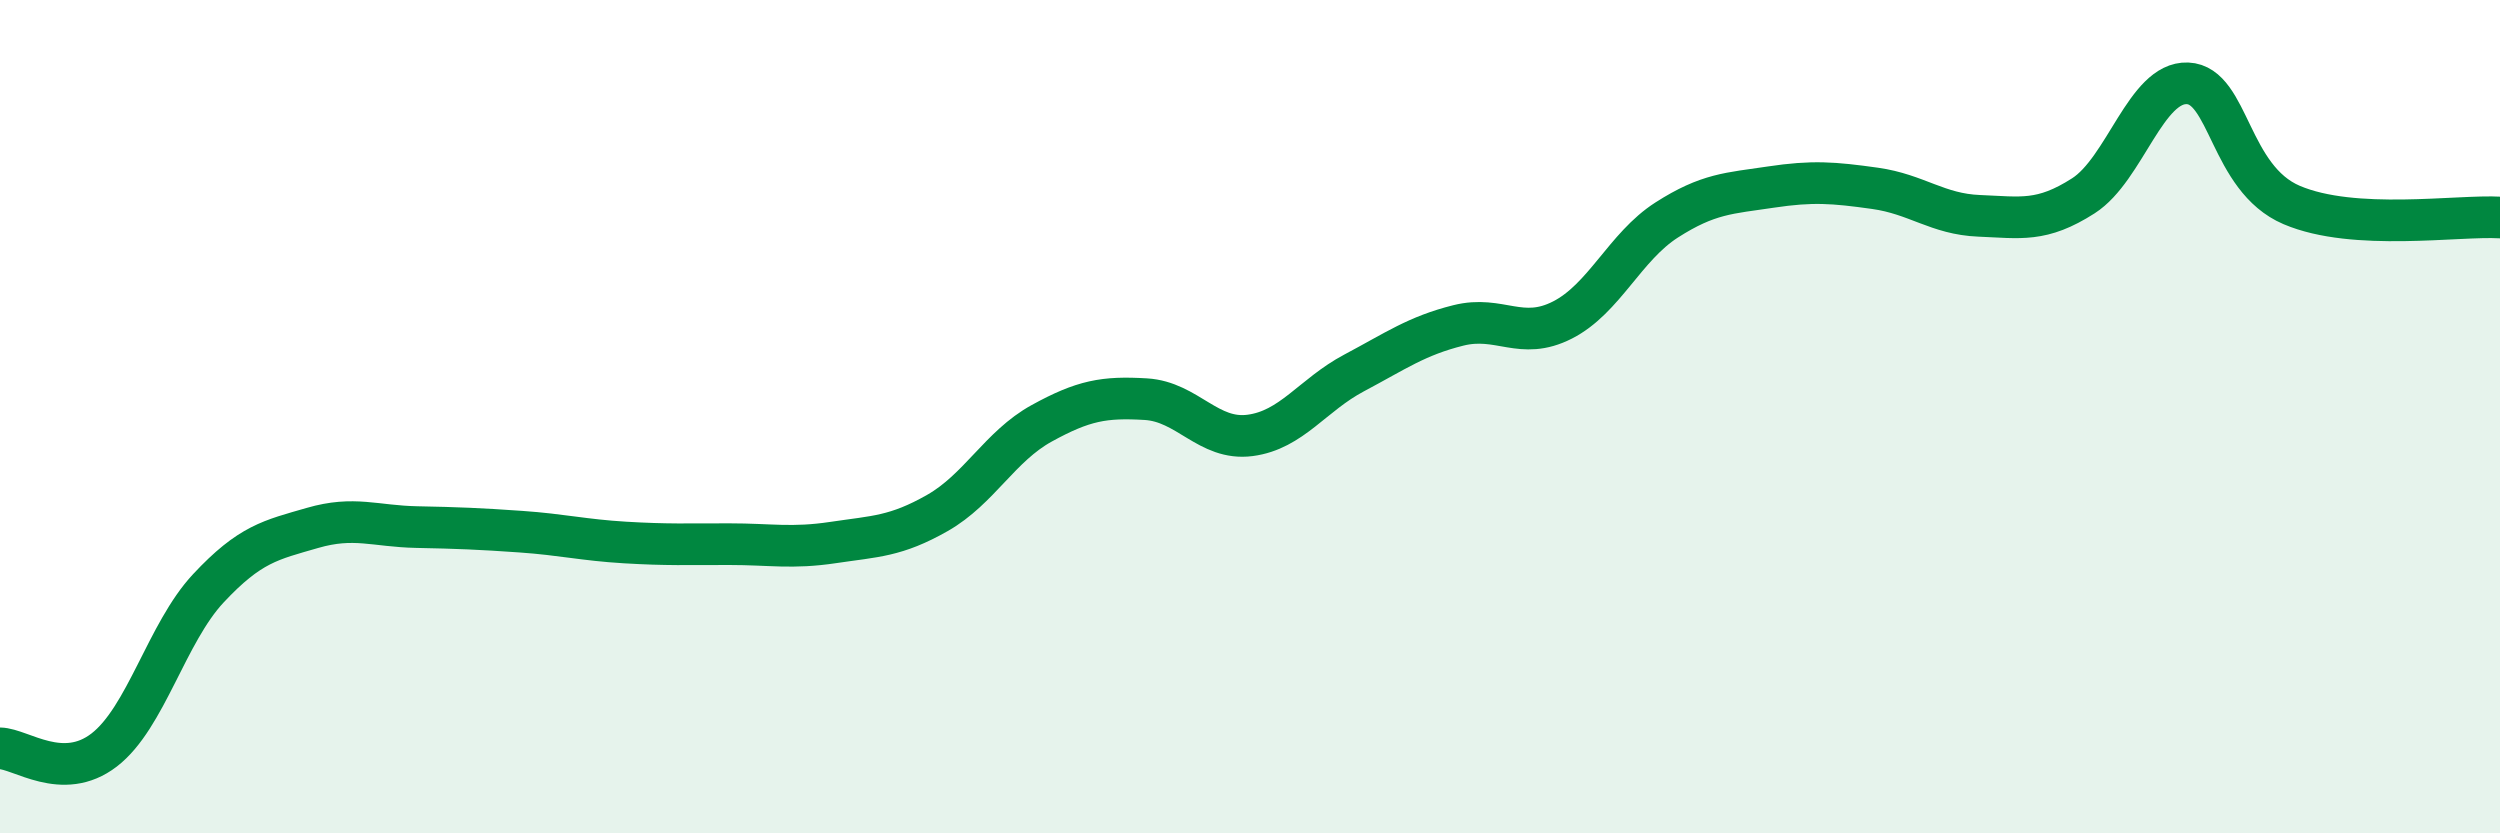
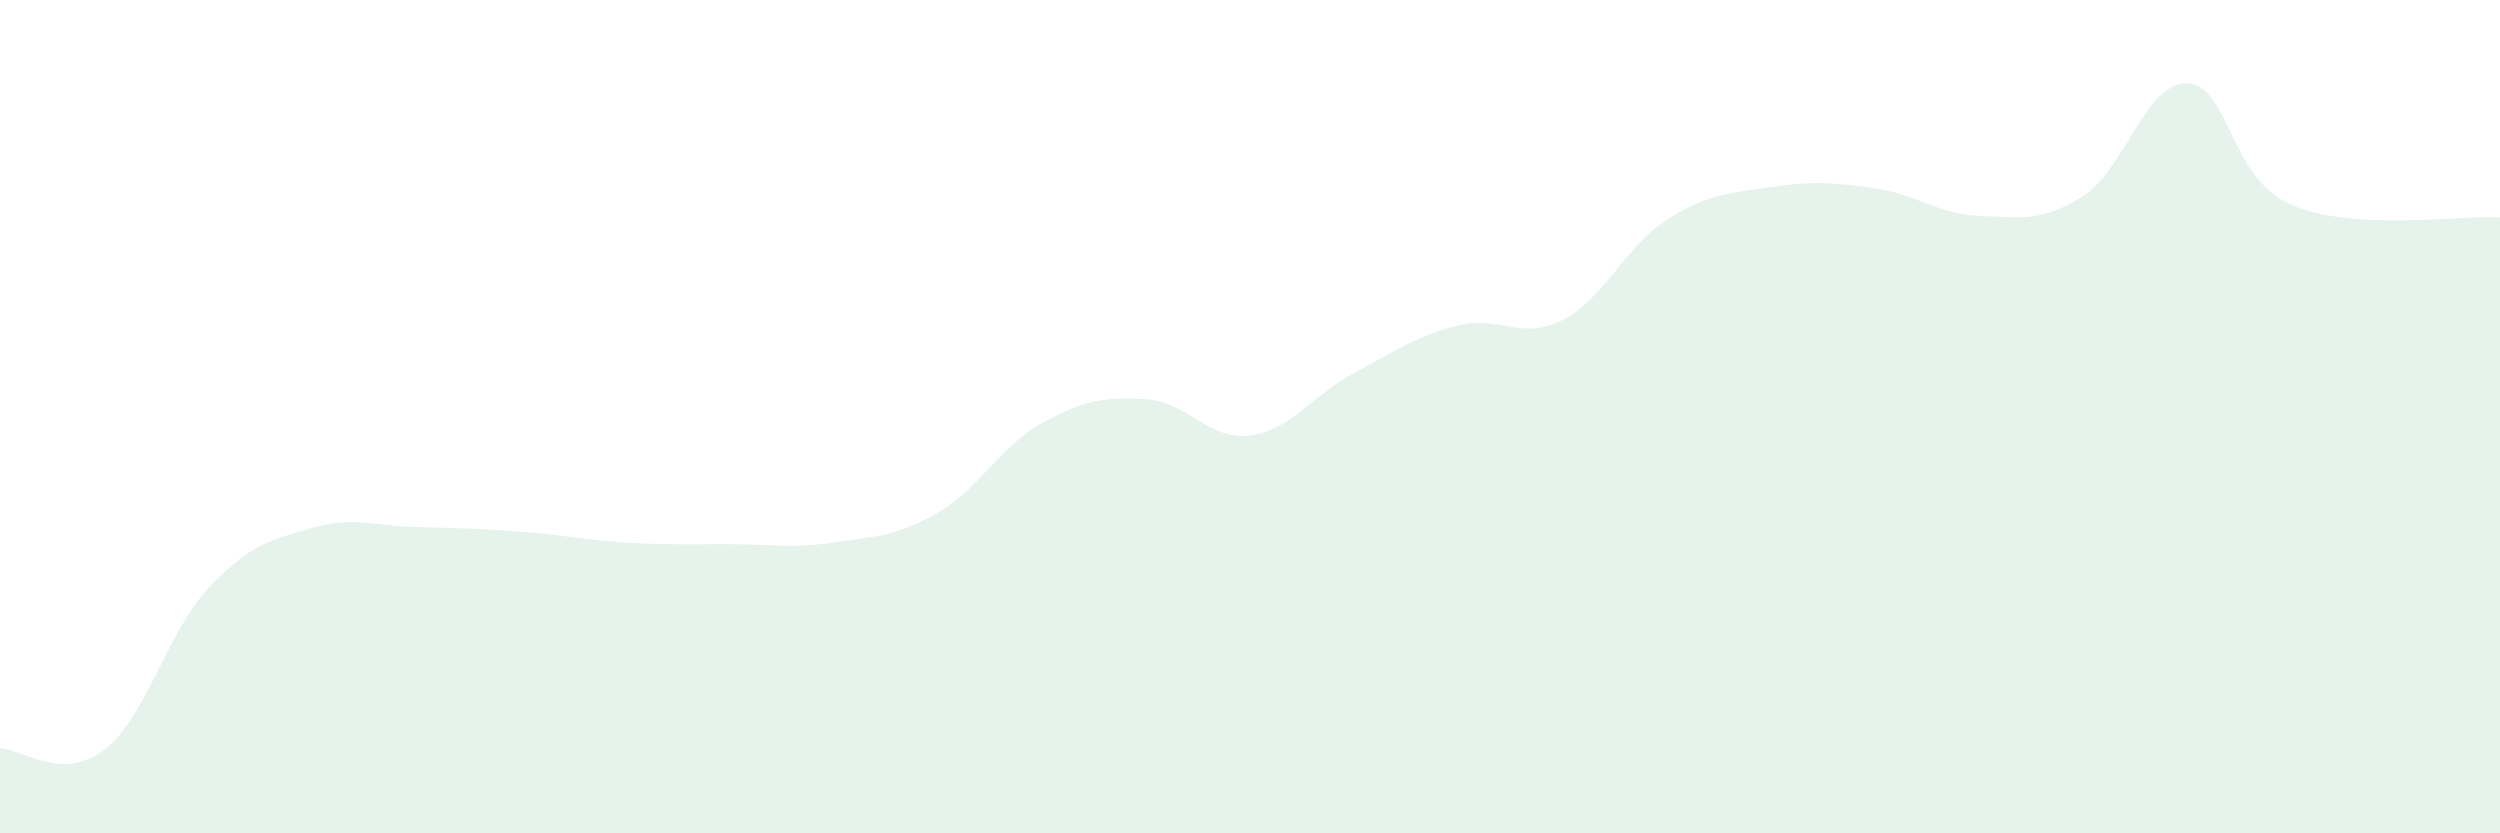
<svg xmlns="http://www.w3.org/2000/svg" width="60" height="20" viewBox="0 0 60 20">
  <path d="M 0,17.96 C 0.5,17.97 1.5,18.77 2.5,18 C 3.5,17.23 4,15.19 5,14.12 C 6,13.05 6.5,12.96 7.5,12.67 C 8.5,12.38 9,12.63 10,12.65 C 11,12.67 11.5,12.69 12.5,12.76 C 13.5,12.83 14,12.96 15,13.02 C 16,13.08 16.5,13.06 17.5,13.06 C 18.5,13.06 19,13.17 20,13.02 C 21,12.87 21.5,12.88 22.5,12.31 C 23.5,11.74 24,10.71 25,10.16 C 26,9.61 26.5,9.52 27.5,9.58 C 28.5,9.64 29,10.58 30,10.45 C 31,10.32 31.5,9.48 32.5,8.95 C 33.5,8.42 34,8.06 35,7.81 C 36,7.56 36.5,8.19 37.5,7.68 C 38.5,7.17 39,5.92 40,5.28 C 41,4.64 41.5,4.64 42.5,4.49 C 43.5,4.34 44,4.38 45,4.52 C 46,4.66 46.5,5.14 47.5,5.18 C 48.5,5.22 49,5.34 50,4.7 C 51,4.06 51.5,1.96 52.5,2 C 53.5,2.04 53.5,4.28 55,4.92 C 56.5,5.56 59,5.16 60,5.22L60 20L0 20Z" fill="#008740" opacity="0.1" stroke-linecap="round" stroke-linejoin="round" />
-   <path d="M 0,17.96 C 0.5,17.97 1.5,18.77 2.5,18 C 3.5,17.23 4,15.19 5,14.12 C 6,13.05 6.5,12.96 7.5,12.67 C 8.5,12.38 9,12.63 10,12.65 C 11,12.67 11.5,12.69 12.5,12.76 C 13.5,12.83 14,12.96 15,13.02 C 16,13.08 16.5,13.06 17.5,13.06 C 18.5,13.06 19,13.17 20,13.02 C 21,12.87 21.5,12.88 22.5,12.31 C 23.5,11.74 24,10.71 25,10.16 C 26,9.61 26.5,9.52 27.5,9.58 C 28.5,9.64 29,10.58 30,10.45 C 31,10.32 31.5,9.48 32.5,8.95 C 33.5,8.42 34,8.06 35,7.81 C 36,7.56 36.5,8.19 37.5,7.68 C 38.5,7.17 39,5.92 40,5.28 C 41,4.64 41.5,4.64 42.5,4.49 C 43.5,4.34 44,4.38 45,4.52 C 46,4.66 46.5,5.14 47.5,5.18 C 48.5,5.22 49,5.34 50,4.7 C 51,4.06 51.5,1.96 52.5,2 C 53.5,2.04 53.5,4.28 55,4.92 C 56.5,5.56 59,5.16 60,5.22" stroke="#008740" stroke-width="1" fill="none" stroke-linecap="round" stroke-linejoin="round" />
</svg>